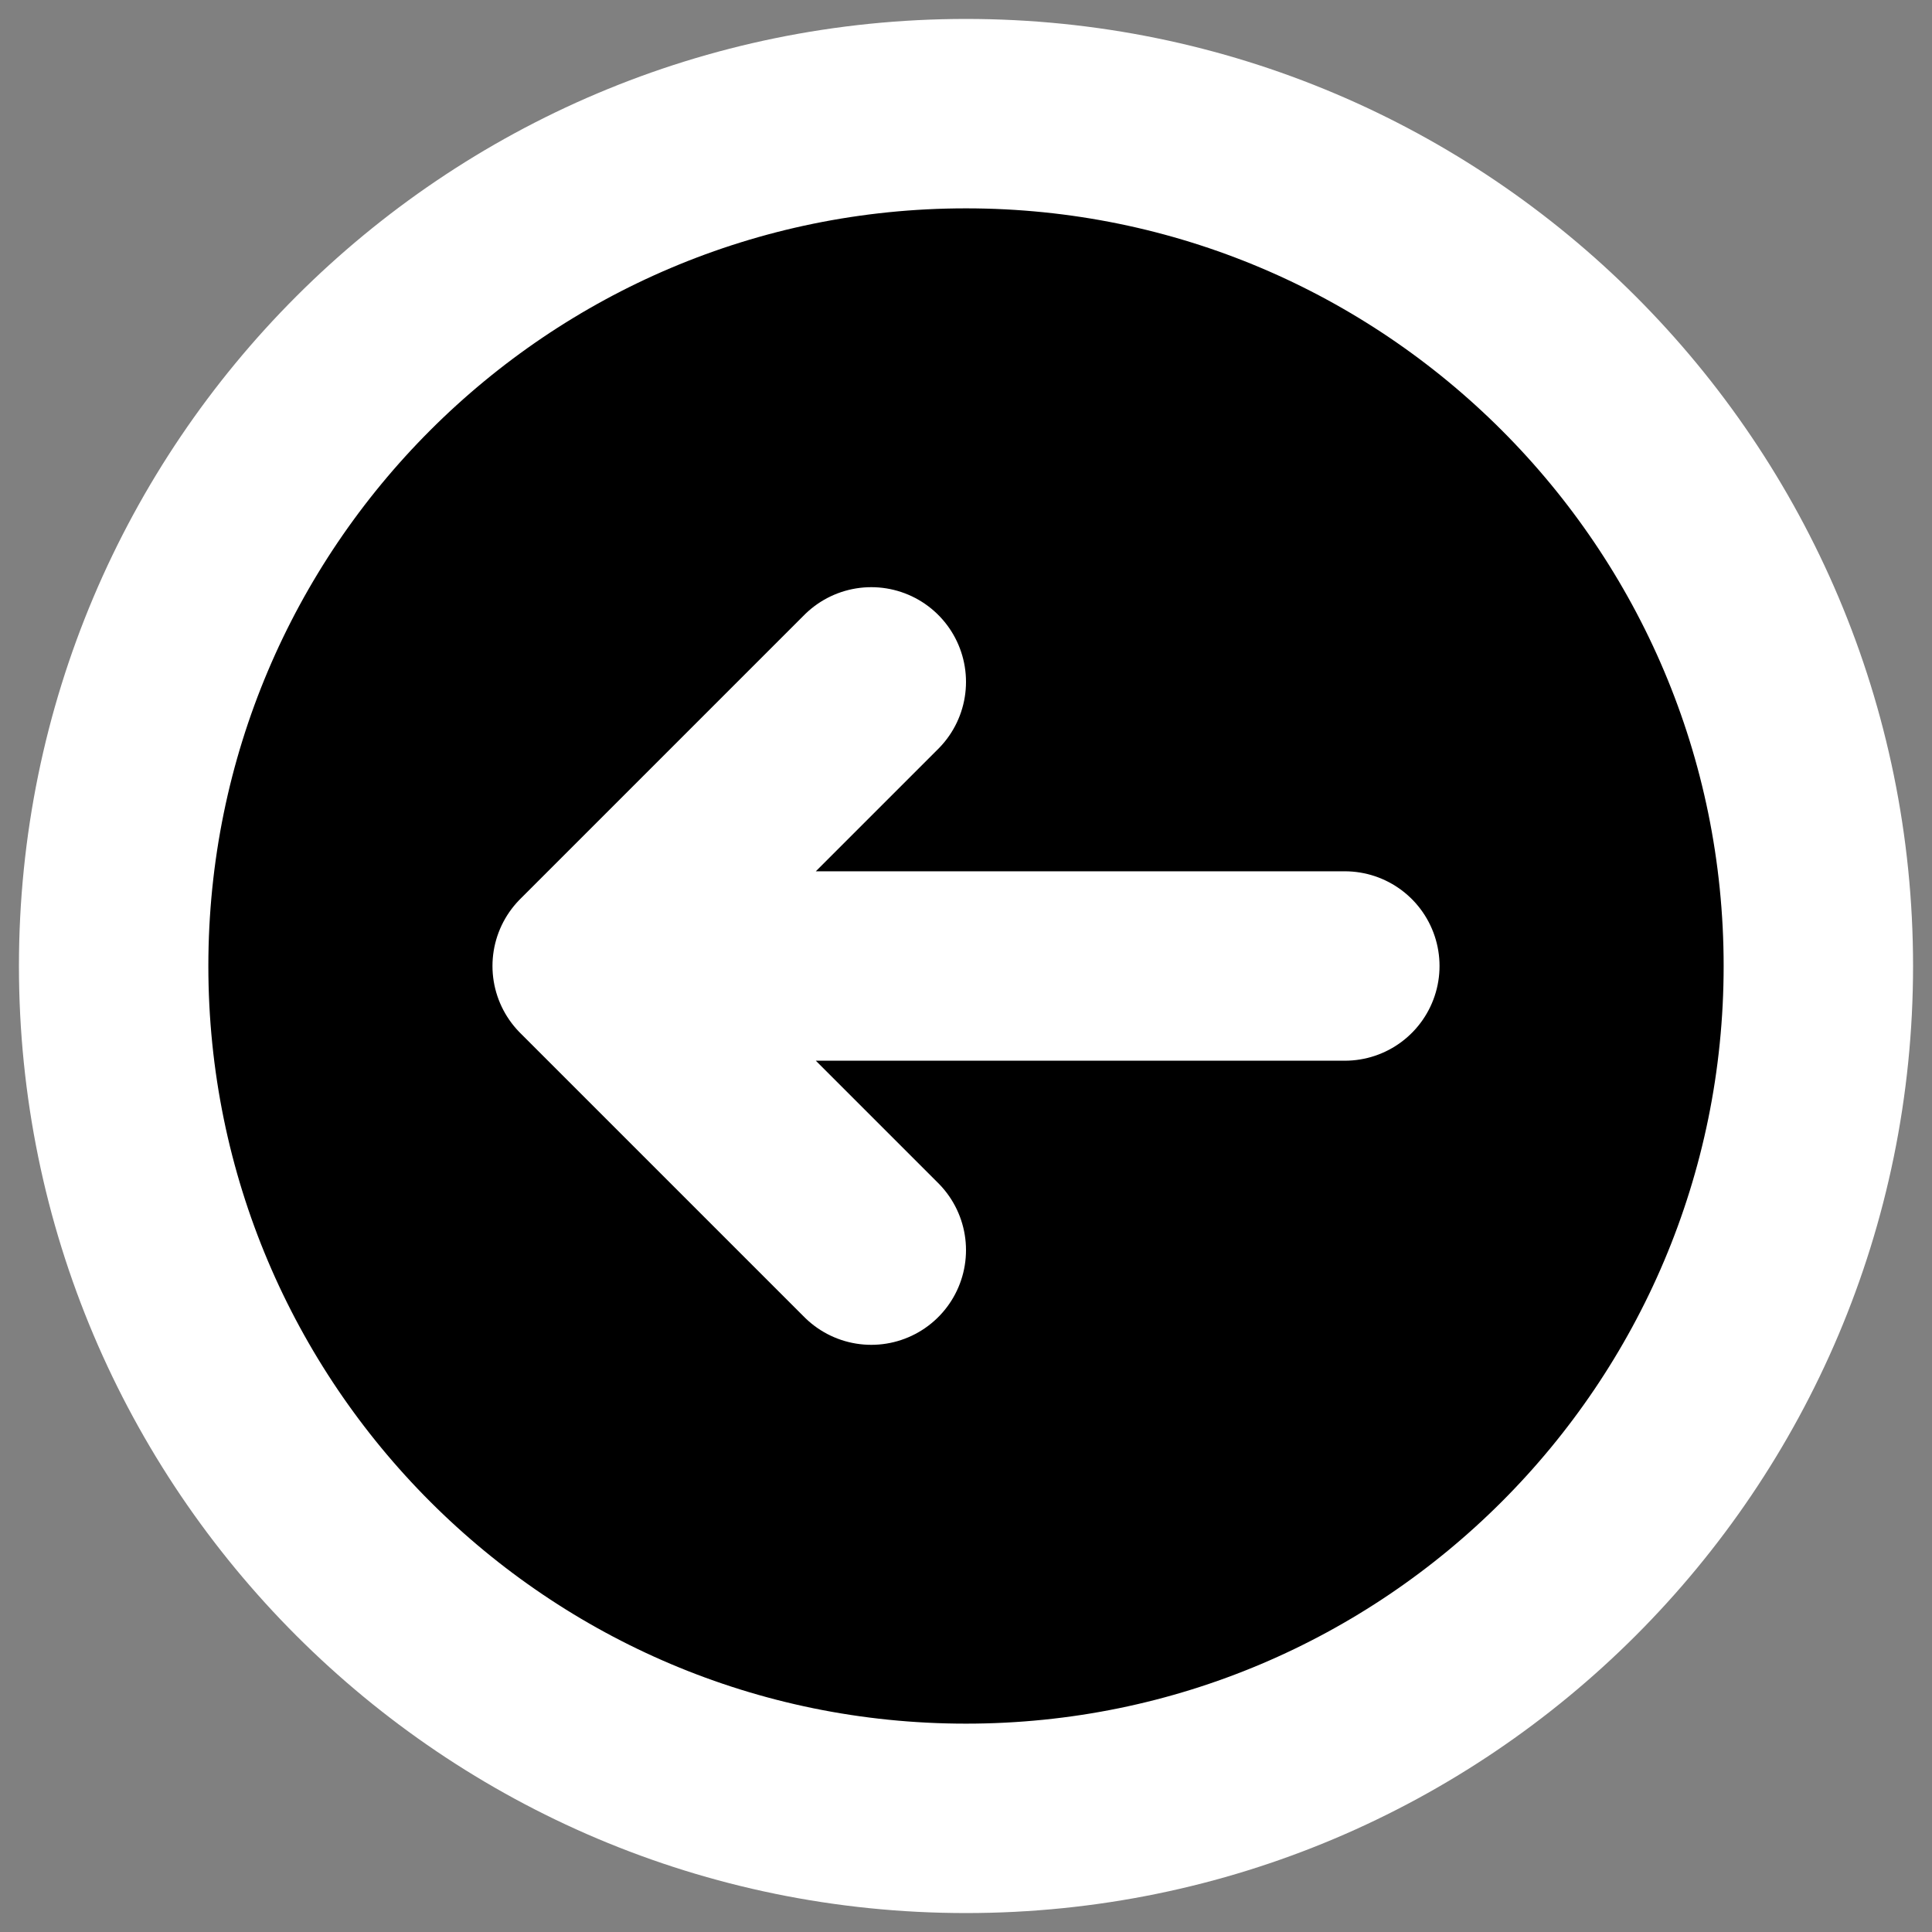
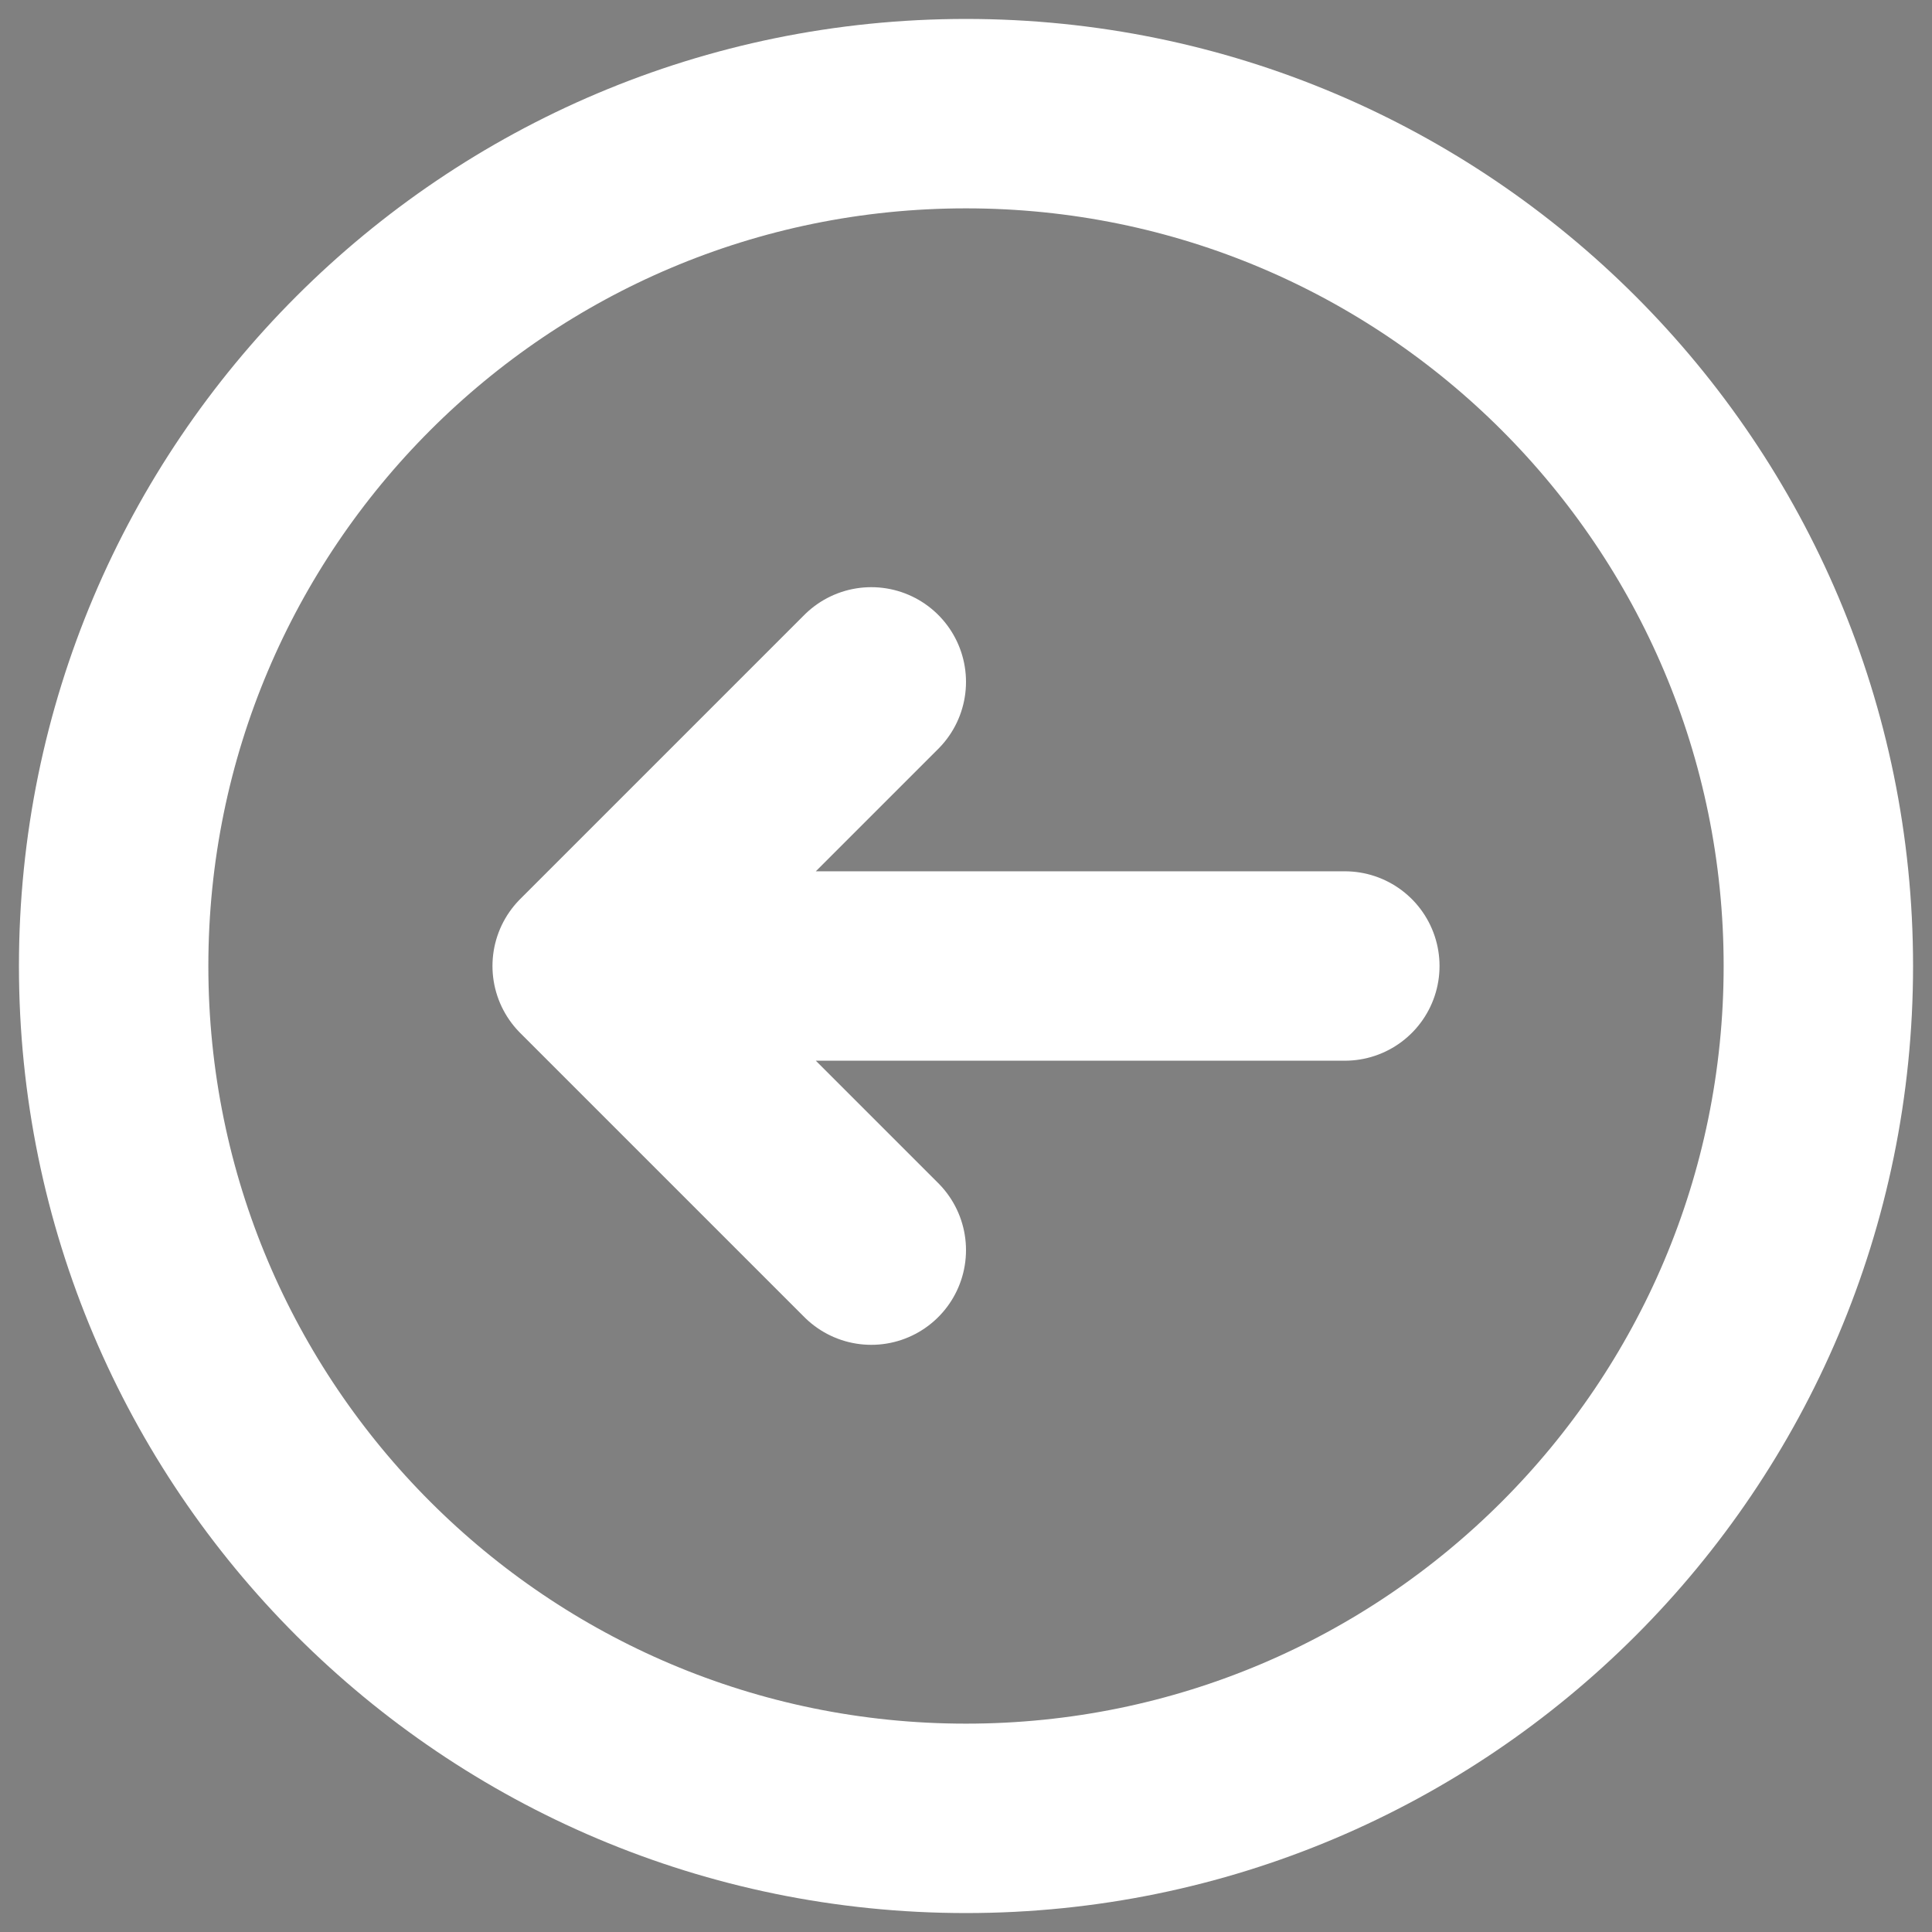
<svg xmlns="http://www.w3.org/2000/svg" width="51" height="51" viewBox="0 0 51 51" fill="none">
  <rect x="0" y="0" width="51" height="51" fill="#808080" stroke="none" />
-   <path d="M23 18L15.5 25.5L23 18ZM15.5 25.5L23 33L15.5 25.5ZM15.5 25.5L35.5 25.5L15.5 25.5ZM25.5 3C37.926 3 48 13.073 48 25.5C48 37.926 37.926 48 25.5 48C13.074 48 3 37.926 3 25.5C3 13.073 13.074 3 25.5 3Z" fill="black" />
  <path d="M23 18L15.5 25.5M15.5 25.5L23 33M15.5 25.5L35.5 25.5M25.5 3C37.926 3 48 13.073 48 25.5C48 37.926 37.926 48 25.5 48C13.074 48 3 37.926 3 25.5C3 13.073 13.074 3 25.5 3Z" stroke="white" stroke-width="5" stroke-linecap="round" stroke-linejoin="round" />
</svg>